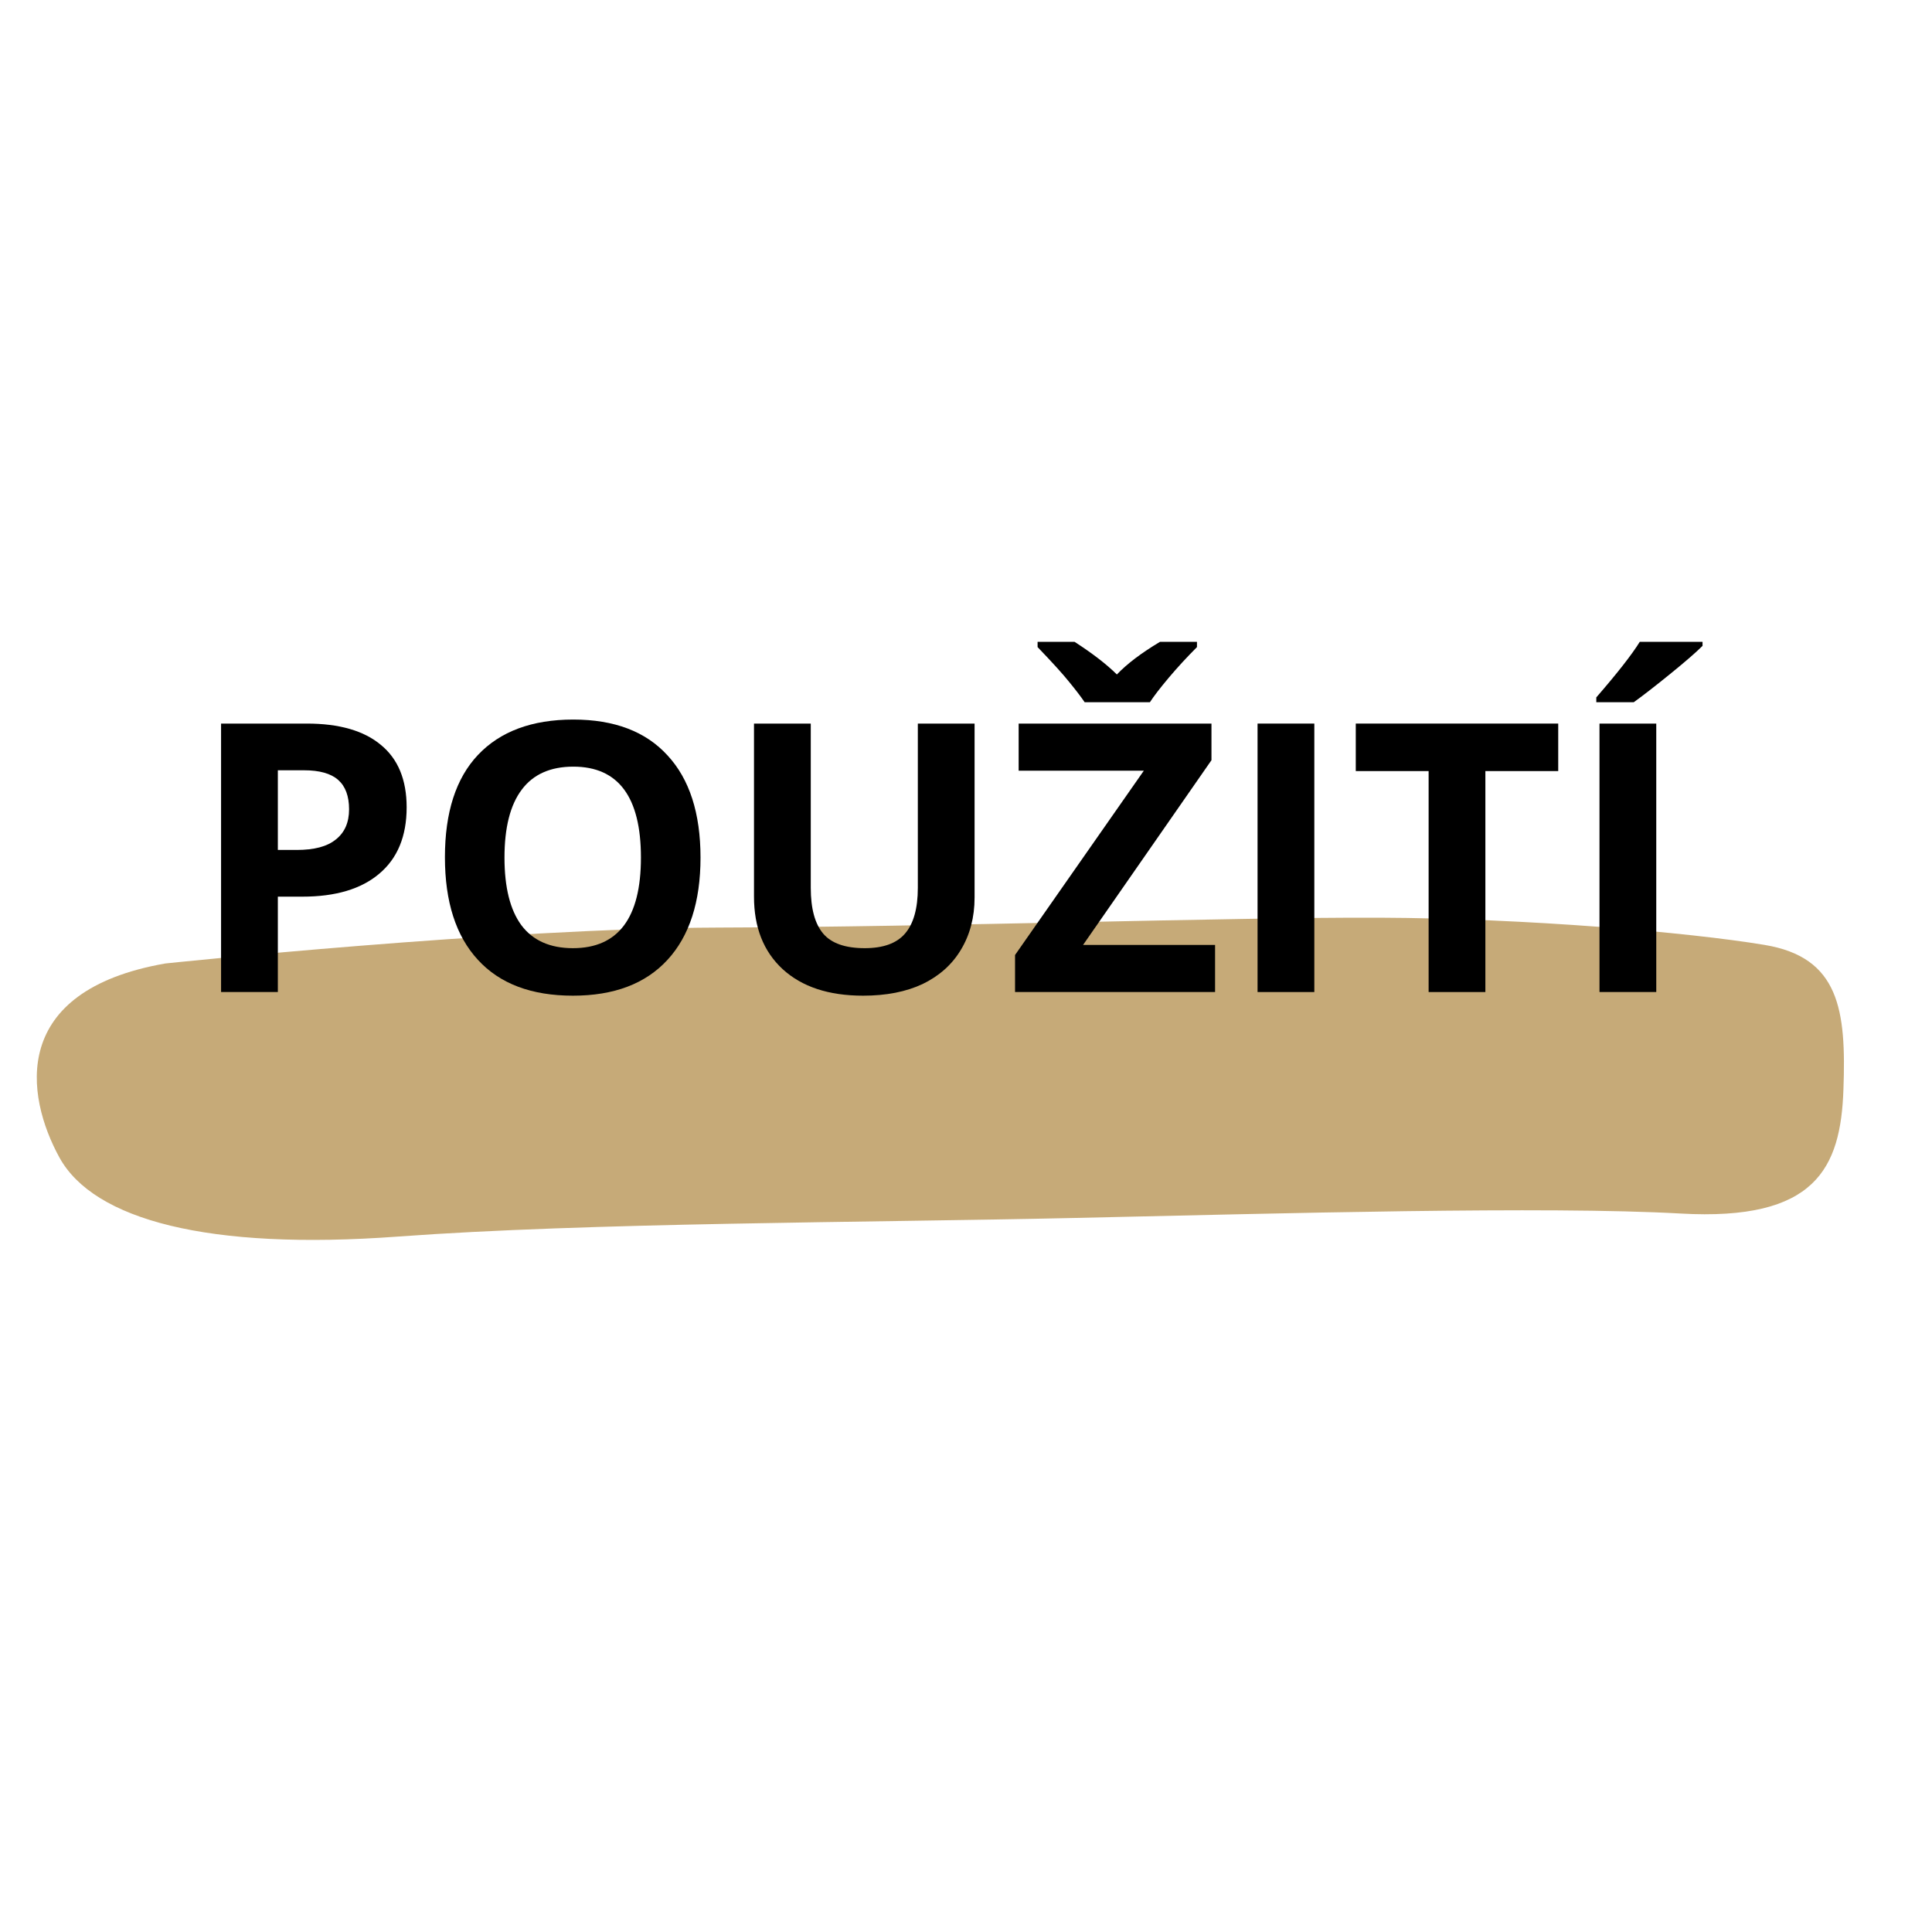
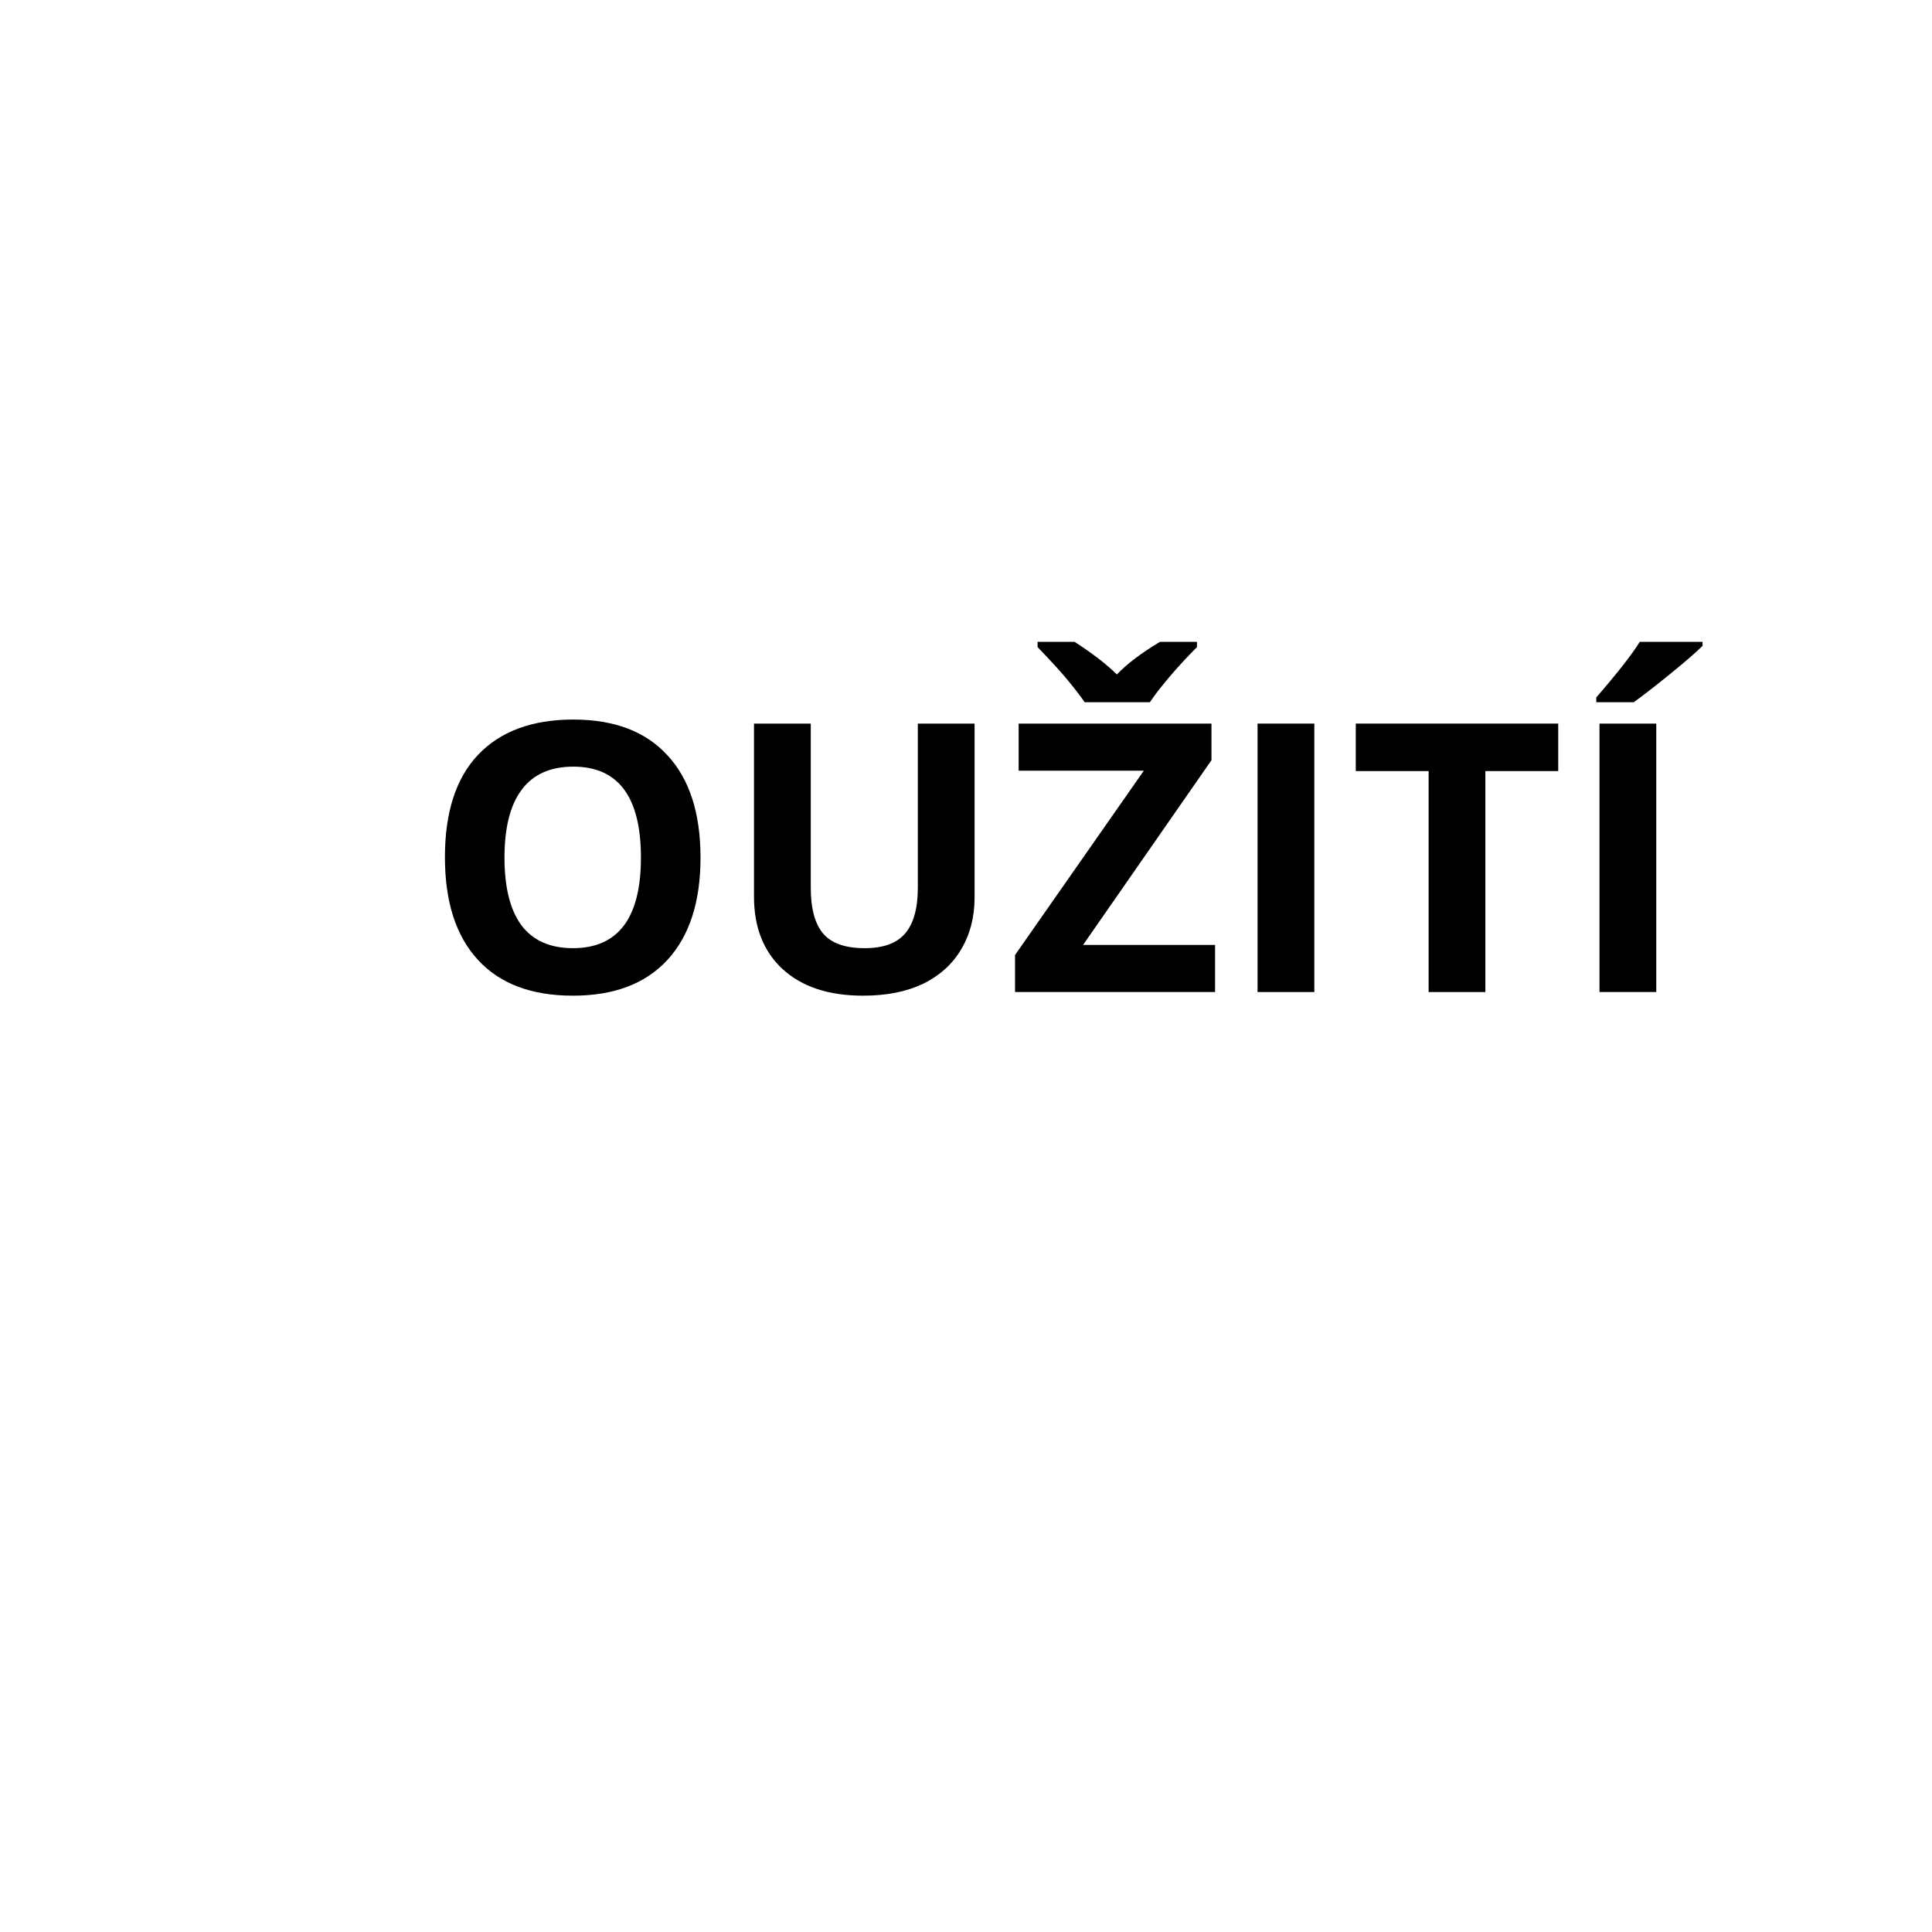
<svg xmlns="http://www.w3.org/2000/svg" width="100" zoomAndPan="magnify" viewBox="0 0 75 75" height="100" preserveAspectRatio="xMidYMid meet" version="1.0">
  <defs>
    <g />
    <clipPath id="796f59b104">
-       <path d="M 1 35 L 72 35 L 72 48.555 L 1 48.555 Z M 1 35 " clip-rule="nonzero" />
-     </clipPath>
+       </clipPath>
  </defs>
  <g clip-path="url(#796f59b104)">
    <path fill="#c6aa78" d="M 6.418 37.402 C 6.418 37.402 19.406 36.035 27.91 36.008 C 36.41 35.984 47.855 35.602 53.555 35.625 C 59.254 35.648 65.582 36.195 68.492 36.68 C 71.41 37.16 71.672 39.215 71.562 42.289 C 71.457 45.359 70.48 47.406 65.238 47.109 C 59.996 46.816 49.797 47.102 41.707 47.281 C 33.613 47.461 22.809 47.461 15.445 48.004 C 8.078 48.547 3.641 47.352 2.309 44.938 C 0.98 42.52 0.363 38.461 6.418 37.402 Z M 6.418 37.402 " fill-opacity="1" fill-rule="nonzero" />
  </g>
  <g fill="#000000" fill-opacity="1">
    <g transform="translate(7.27, 38.511)">
      <g>
-         <path d="M 3.516 -5.516 L 4.25 -5.516 C 4.926 -5.516 5.43 -5.648 5.766 -5.922 C 6.109 -6.191 6.281 -6.582 6.281 -7.094 C 6.281 -7.602 6.141 -7.984 5.859 -8.234 C 5.578 -8.484 5.133 -8.609 4.531 -8.609 L 3.516 -8.609 Z M 8.516 -7.172 C 8.516 -6.047 8.16 -5.188 7.453 -4.594 C 6.754 -4 5.758 -3.703 4.469 -3.703 L 3.516 -3.703 L 3.516 0 L 1.312 0 L 1.312 -10.422 L 4.641 -10.422 C 5.898 -10.422 6.859 -10.145 7.516 -9.594 C 8.18 -9.051 8.516 -8.242 8.516 -7.172 Z M 8.516 -7.172 " />
-       </g>
+         </g>
    </g>
  </g>
  <g fill="#000000" fill-opacity="1">
    <g transform="translate(16.428, 38.511)">
      <g>
        <path d="M 10.766 -5.219 C 10.766 -3.5 10.336 -2.176 9.484 -1.25 C 8.629 -0.32 7.406 0.141 5.812 0.141 C 4.207 0.141 2.977 -0.32 2.125 -1.25 C 1.27 -2.176 0.844 -3.504 0.844 -5.234 C 0.844 -6.973 1.27 -8.297 2.125 -9.203 C 2.988 -10.117 4.223 -10.578 5.828 -10.578 C 7.422 -10.578 8.641 -10.113 9.484 -9.188 C 10.336 -8.27 10.766 -6.945 10.766 -5.219 Z M 3.156 -5.219 C 3.156 -4.062 3.375 -3.188 3.812 -2.594 C 4.258 -2 4.926 -1.703 5.812 -1.703 C 7.57 -1.703 8.453 -2.875 8.453 -5.219 C 8.453 -7.57 7.578 -8.75 5.828 -8.75 C 4.941 -8.75 4.273 -8.453 3.828 -7.859 C 3.379 -7.266 3.156 -6.383 3.156 -5.219 Z M 3.156 -5.219 " />
      </g>
    </g>
  </g>
  <g fill="#000000" fill-opacity="1">
    <g transform="translate(28.036, 38.511)">
      <g>
        <path d="M 9.797 -10.422 L 9.797 -3.672 C 9.797 -2.898 9.617 -2.223 9.266 -1.641 C 8.922 -1.066 8.426 -0.625 7.781 -0.312 C 7.133 -0.008 6.363 0.141 5.469 0.141 C 4.133 0.141 3.094 -0.203 2.344 -0.891 C 1.602 -1.578 1.234 -2.516 1.234 -3.703 L 1.234 -10.422 L 3.438 -10.422 L 3.438 -4.047 C 3.438 -3.242 3.598 -2.648 3.922 -2.266 C 4.242 -1.891 4.781 -1.703 5.531 -1.703 C 6.25 -1.703 6.77 -1.891 7.094 -2.266 C 7.426 -2.648 7.594 -3.242 7.594 -4.047 L 7.594 -10.422 Z M 9.797 -10.422 " />
      </g>
    </g>
  </g>
  <g fill="#000000" fill-opacity="1">
    <g transform="translate(39.06, 38.511)">
      <g>
        <path d="M 8.109 0 L 0.344 0 L 0.344 -1.438 L 5.344 -8.594 L 0.484 -8.594 L 0.484 -10.422 L 7.969 -10.422 L 7.969 -9 L 2.984 -1.828 L 8.109 -1.828 Z M 7.406 -13.594 L 7.406 -13.391 C 7.008 -12.992 6.645 -12.598 6.312 -12.203 C 5.977 -11.805 5.734 -11.488 5.578 -11.25 L 3.047 -11.25 C 2.898 -11.469 2.695 -11.734 2.438 -12.047 C 2.188 -12.359 1.781 -12.805 1.219 -13.391 L 1.219 -13.594 L 2.656 -13.594 C 3.352 -13.145 3.898 -12.723 4.297 -12.328 C 4.691 -12.742 5.25 -13.164 5.969 -13.594 Z M 7.406 -13.594 " />
      </g>
    </g>
  </g>
  <g fill="#000000" fill-opacity="1">
    <g transform="translate(47.506, 38.511)">
      <g>
        <path d="M 1.312 0 L 1.312 -10.422 L 3.516 -10.422 L 3.516 0 Z M 1.312 0 " />
      </g>
    </g>
  </g>
  <g fill="#000000" fill-opacity="1">
    <g transform="translate(52.334, 38.511)">
      <g>
        <path d="M 5.328 0 L 3.125 0 L 3.125 -8.578 L 0.297 -8.578 L 0.297 -10.422 L 8.156 -10.422 L 8.156 -8.578 L 5.328 -8.578 Z M 5.328 0 " />
      </g>
    </g>
  </g>
  <g fill="#000000" fill-opacity="1">
    <g transform="translate(60.78, 38.511)">
      <g>
        <path d="M 1.312 0 L 1.312 -10.422 L 3.516 -10.422 L 3.516 0 Z M 1.188 -11.25 L 1.188 -11.438 C 2.008 -12.383 2.57 -13.102 2.875 -13.594 L 5.312 -13.594 L 5.312 -13.438 C 5.062 -13.188 4.633 -12.816 4.031 -12.328 C 3.438 -11.848 2.973 -11.488 2.641 -11.25 Z M 1.188 -11.25 " />
      </g>
    </g>
  </g>
</svg>